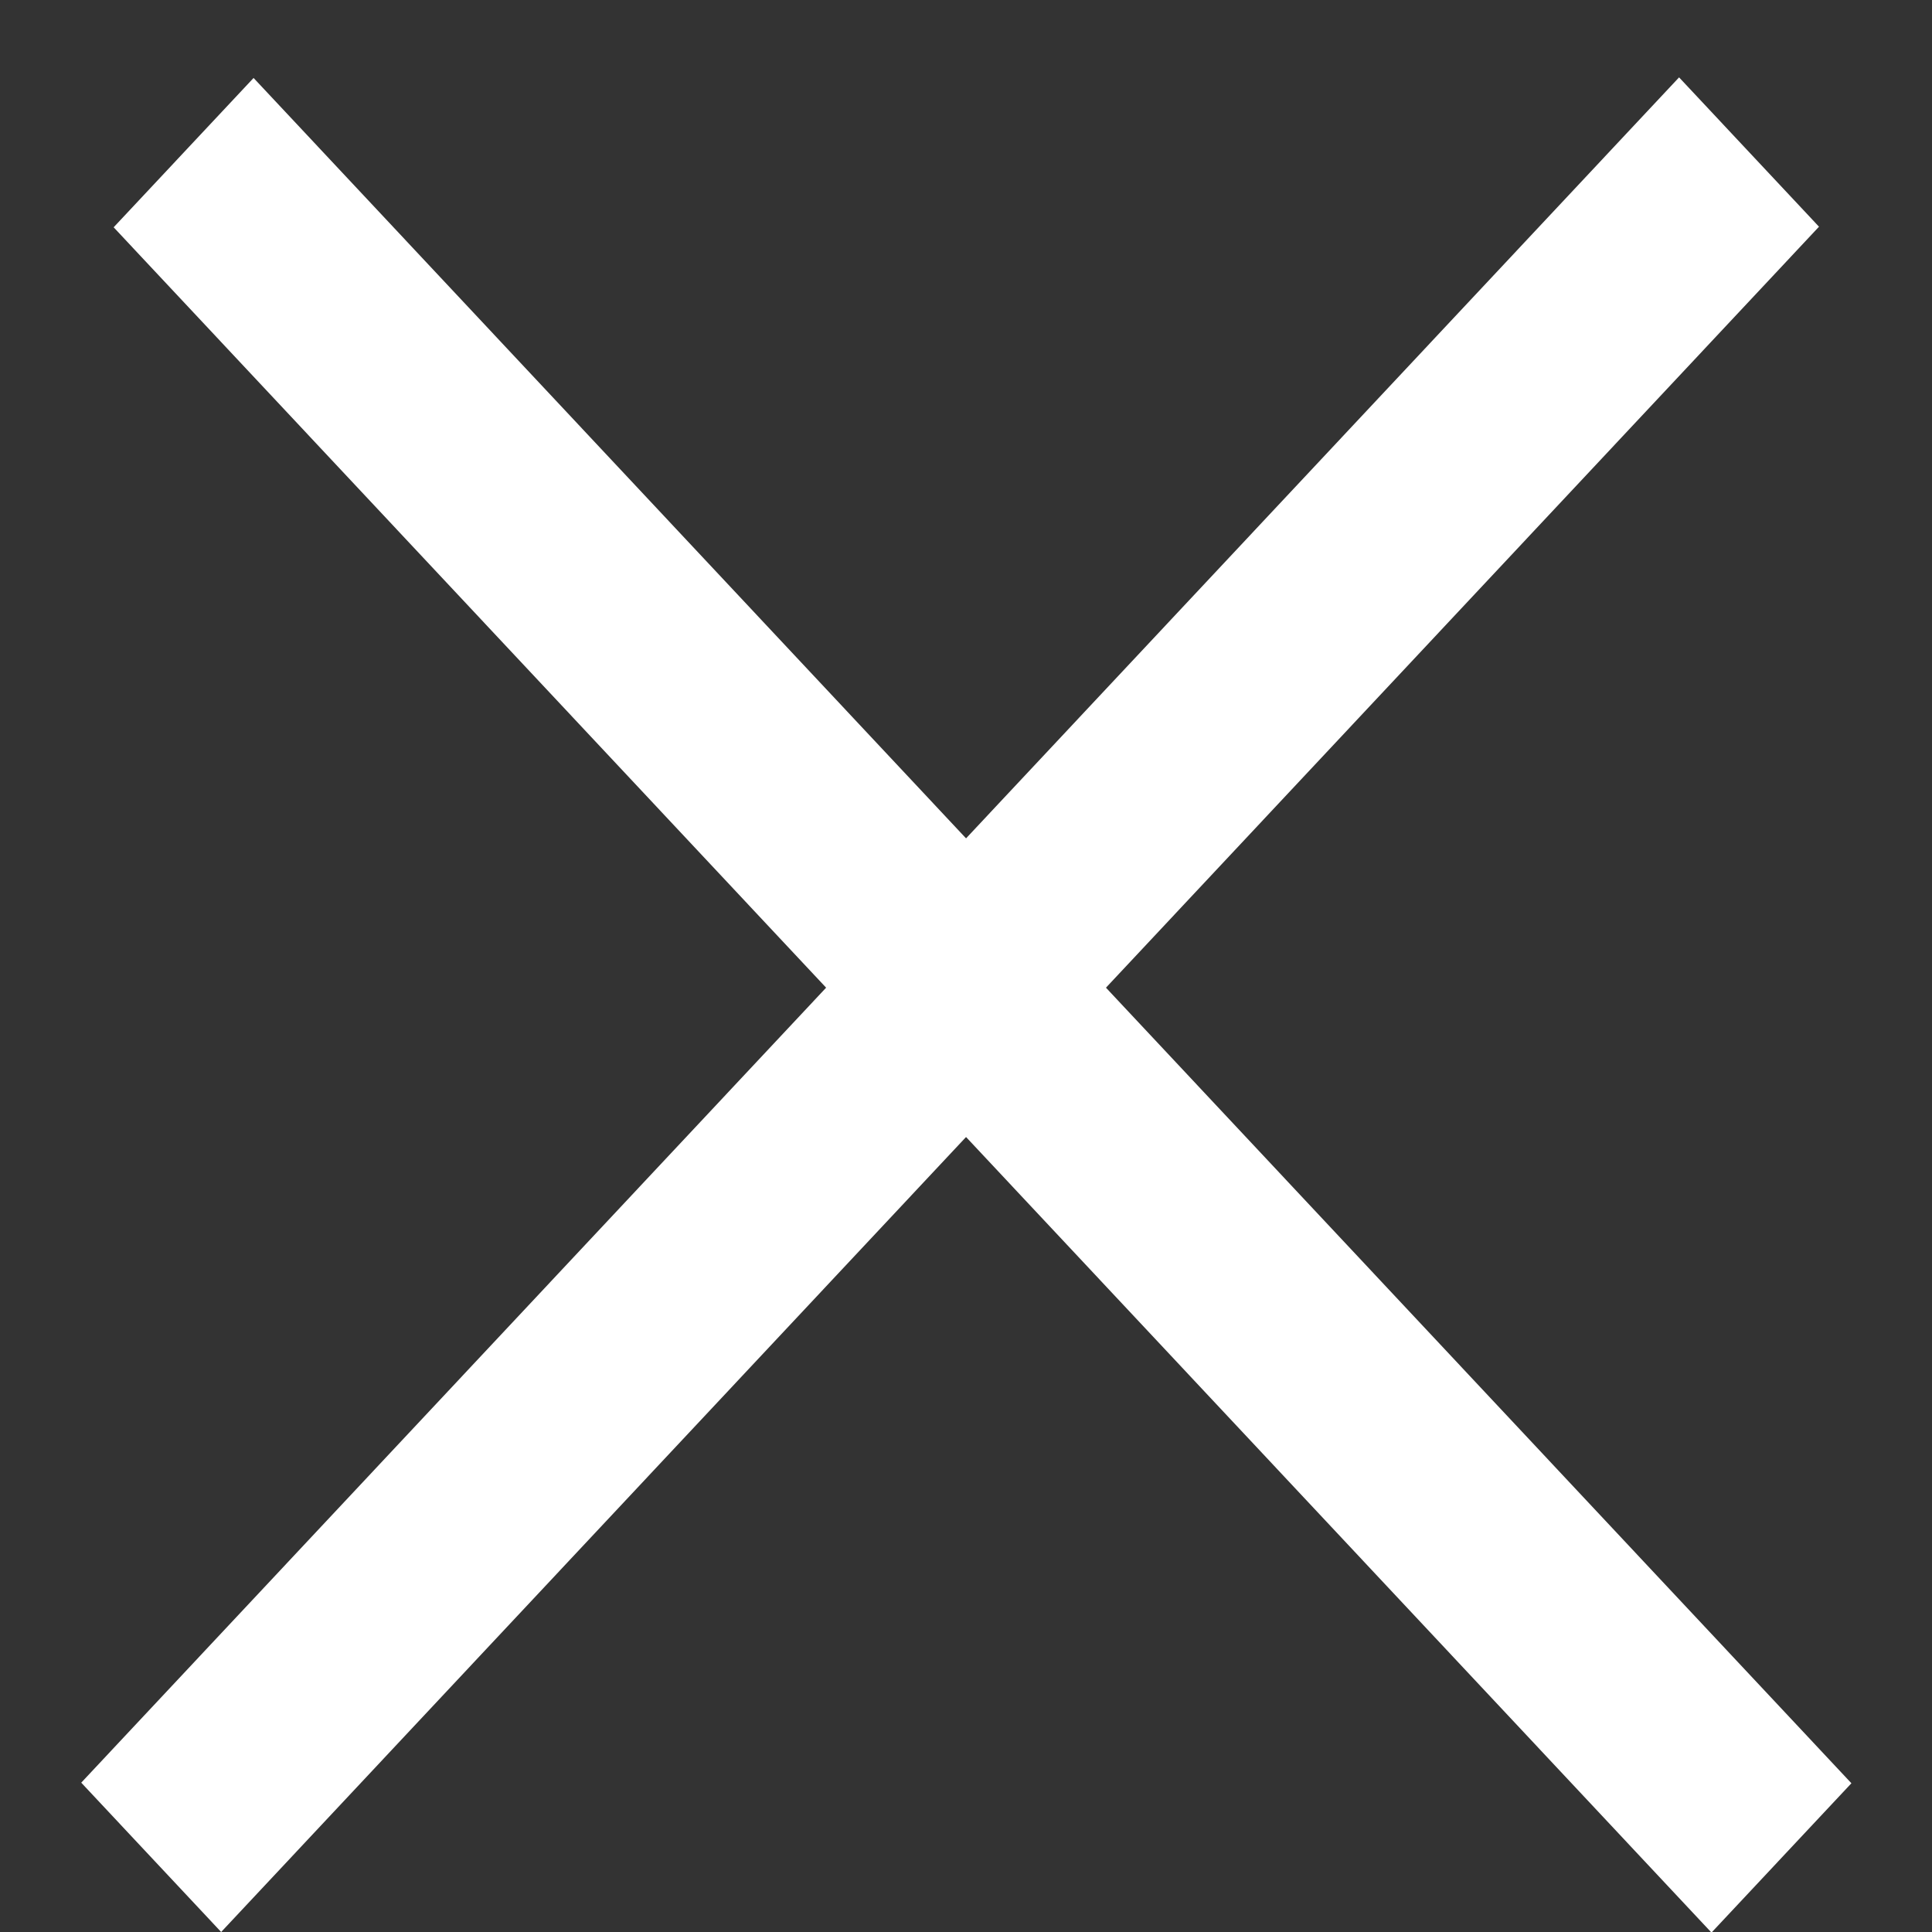
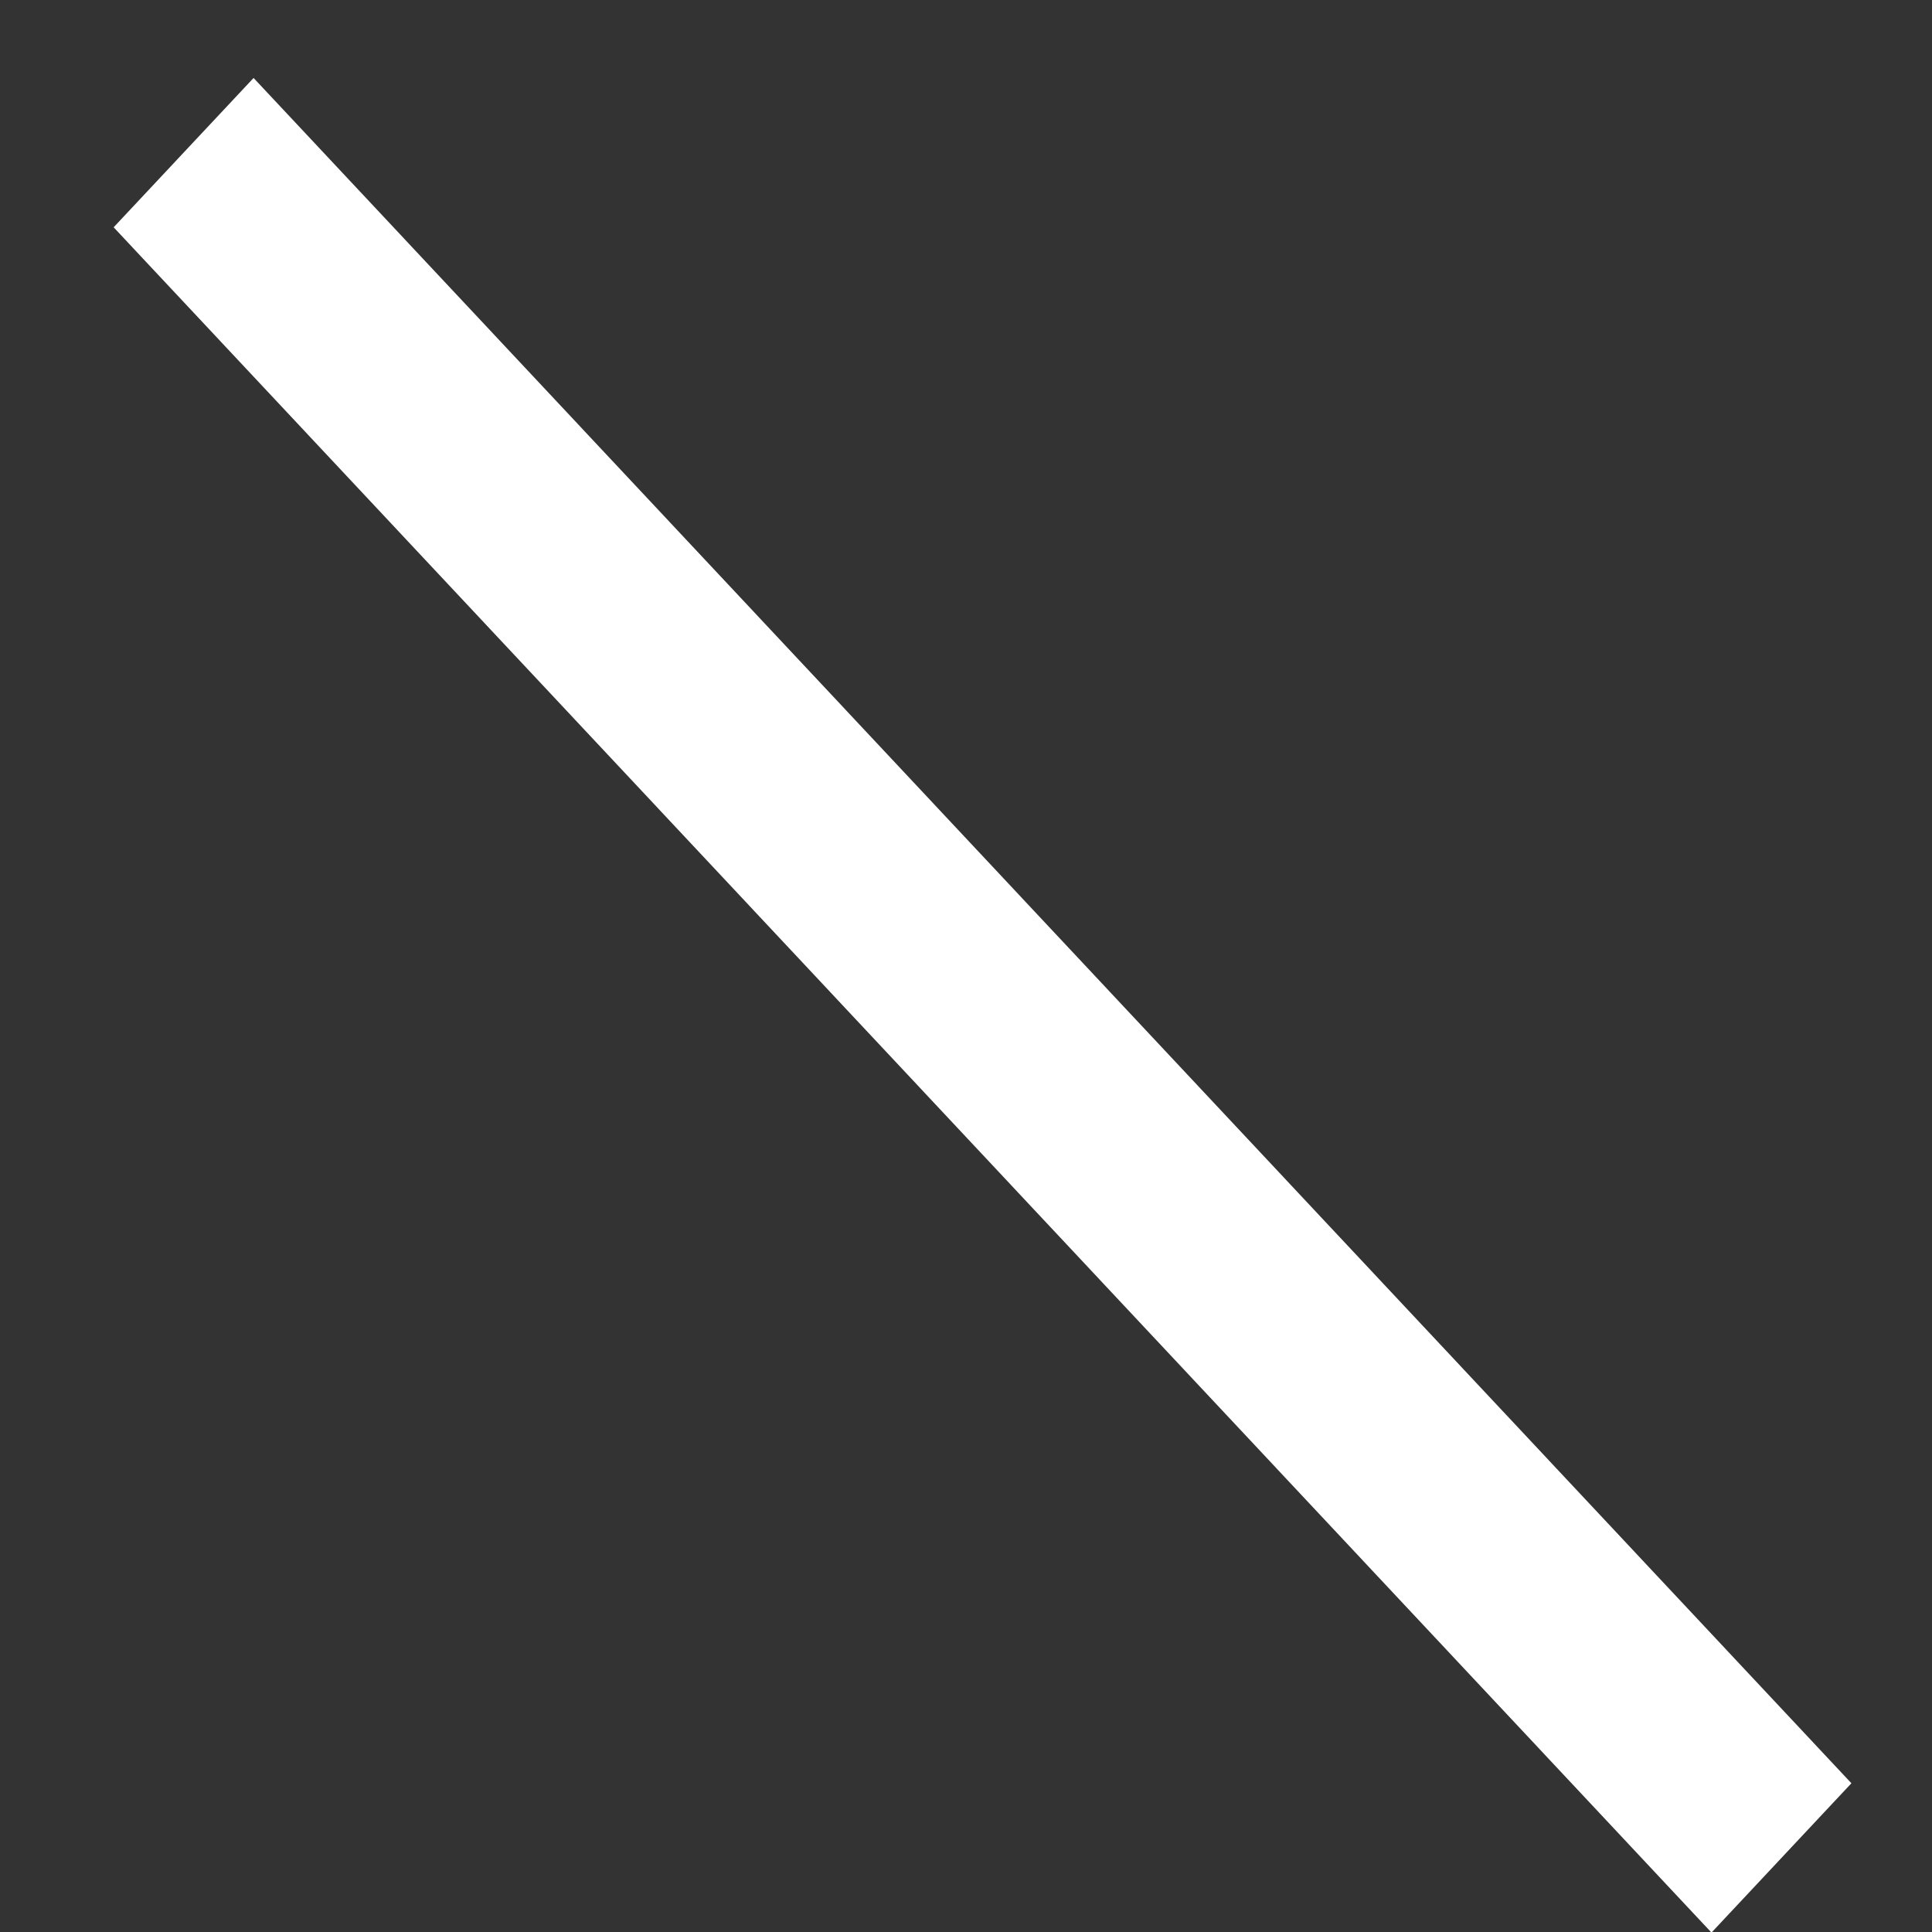
<svg xmlns="http://www.w3.org/2000/svg" width="17" height="17" viewBox="0 0 17 17" fill="none">
  <rect x="0" y="0" width="17" height="17" fill="#333333" stroke="none" />
  <line y1="-0.9" x2="20.555" y2="-0.9" transform="matrix(0.684 0.73 -0.684 0.73 1 2)" stroke="white" stroke-width="1.8" />
-   <line y1="-0.9" x2="20.555" y2="-0.9" transform="matrix(0.684 -0.73 0.684 0.73 1.946 17)" stroke="white" stroke-width="1.8" />
</svg>